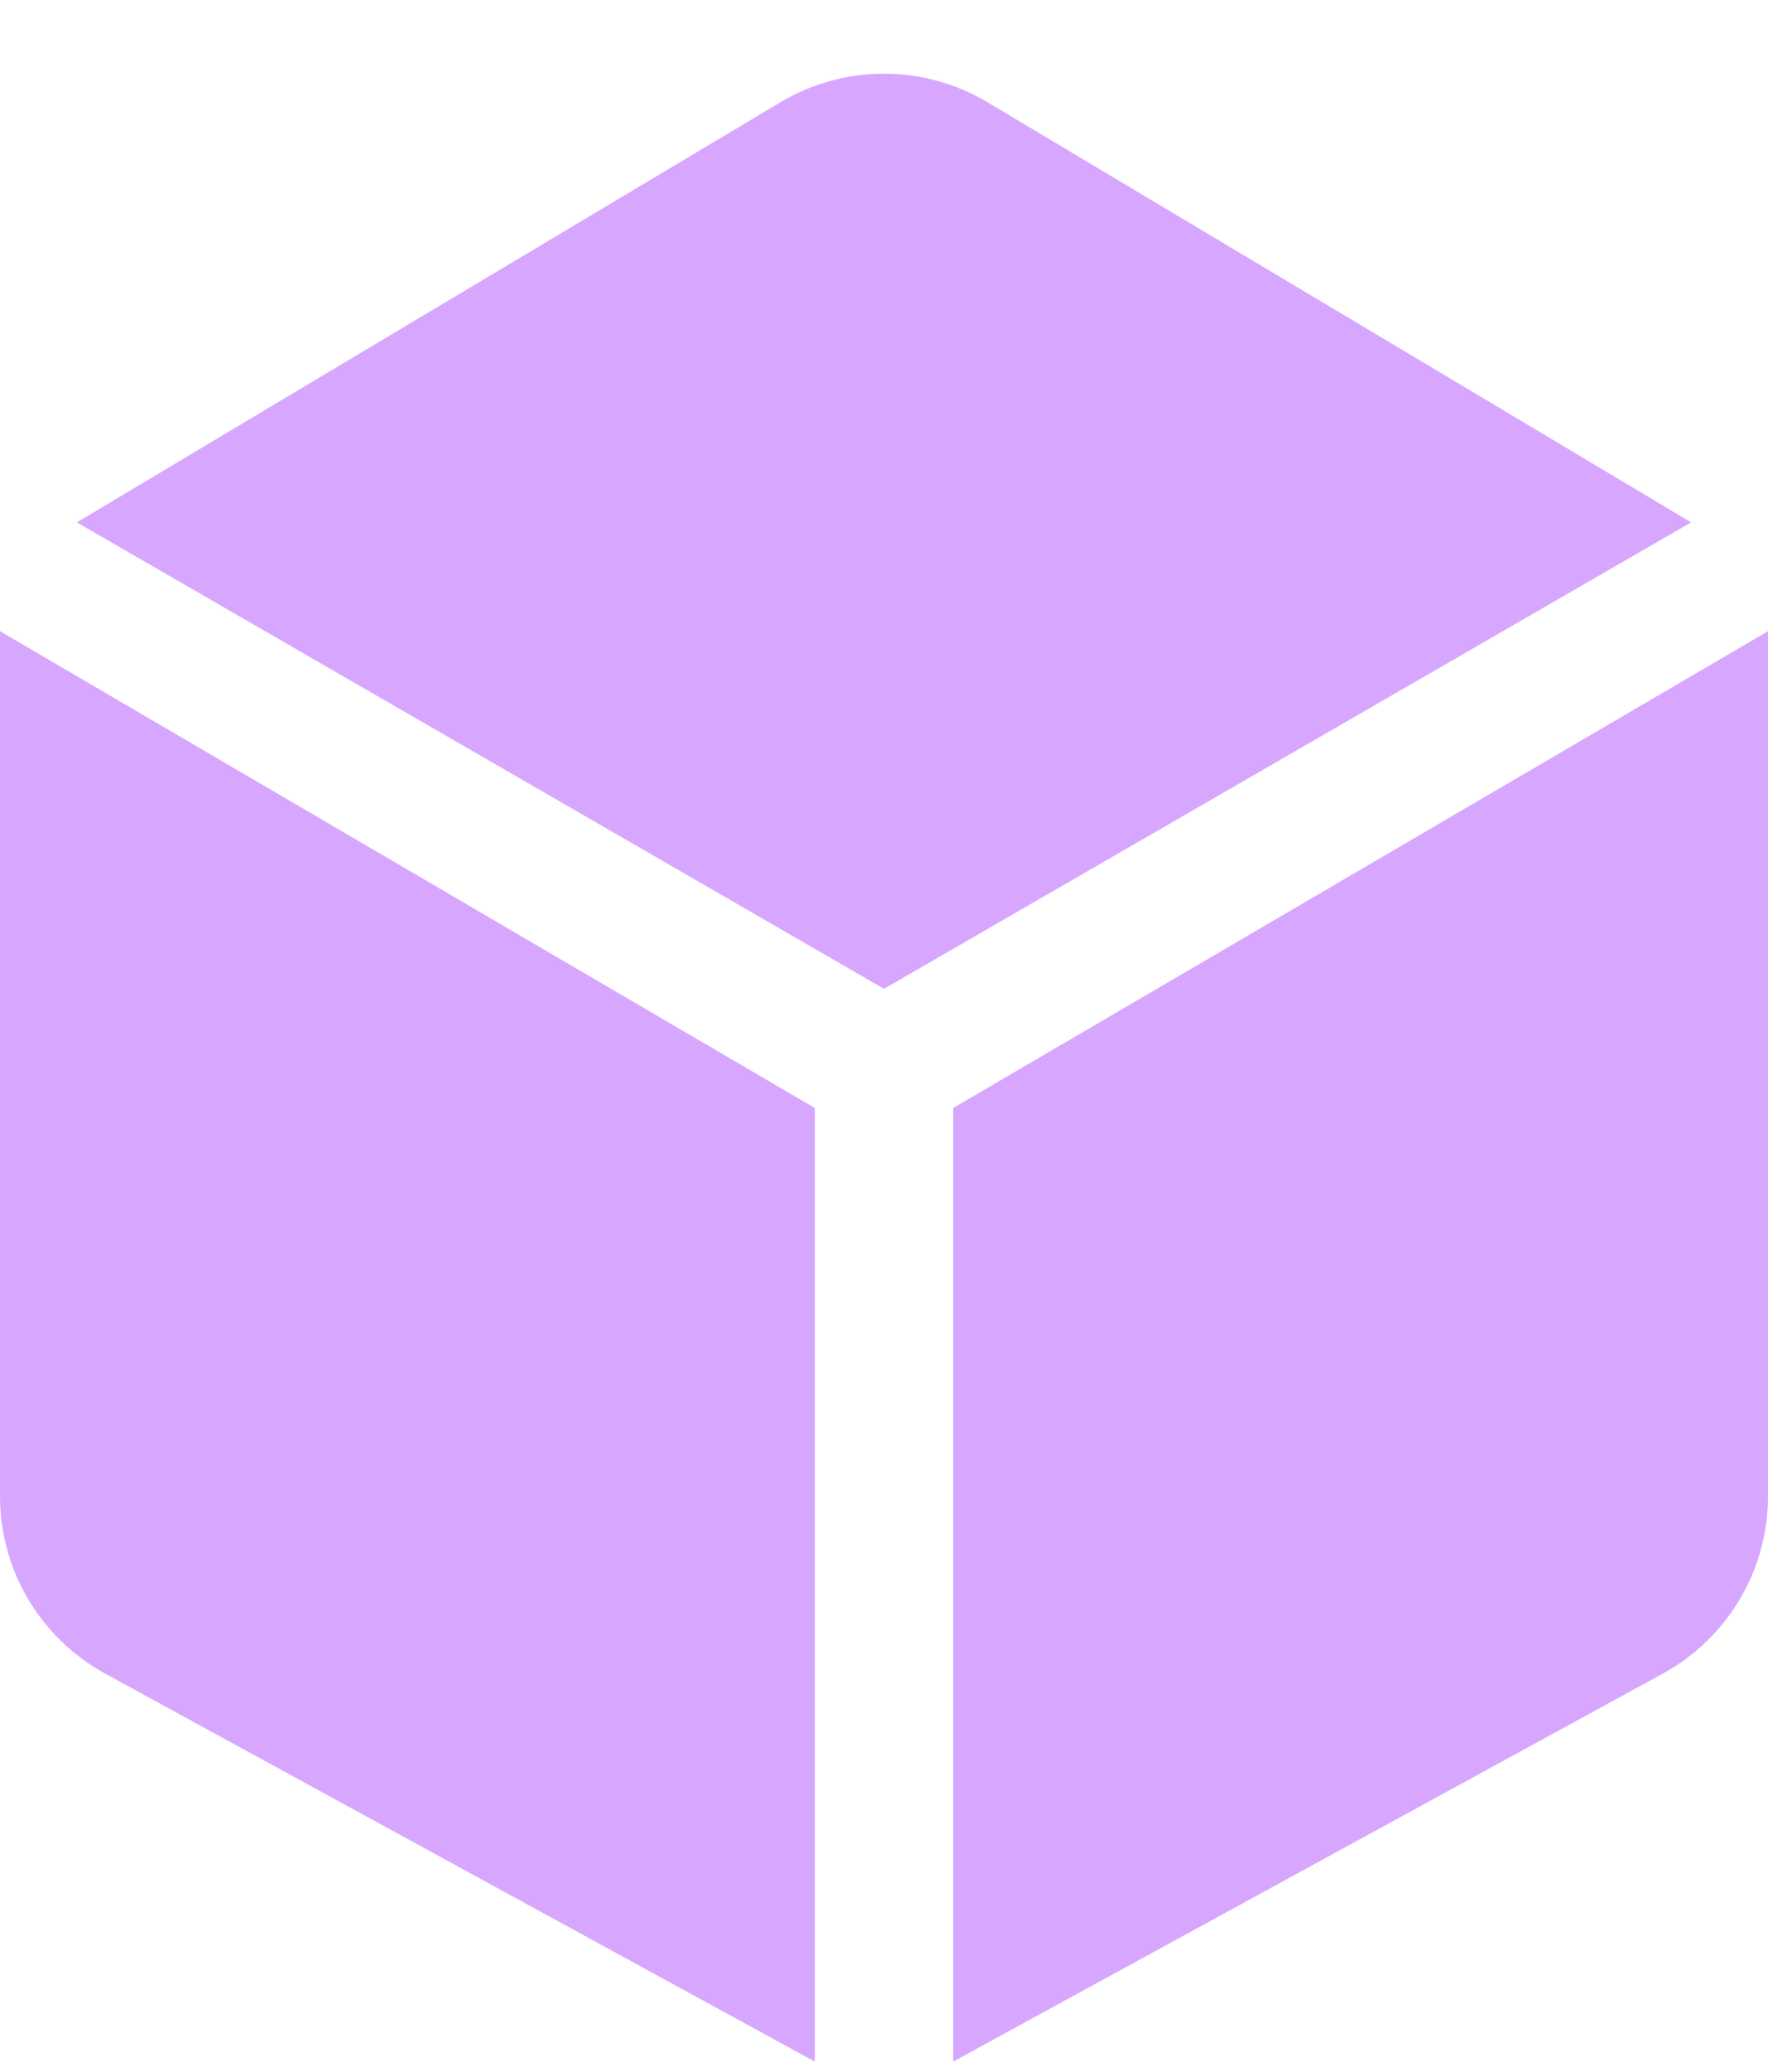
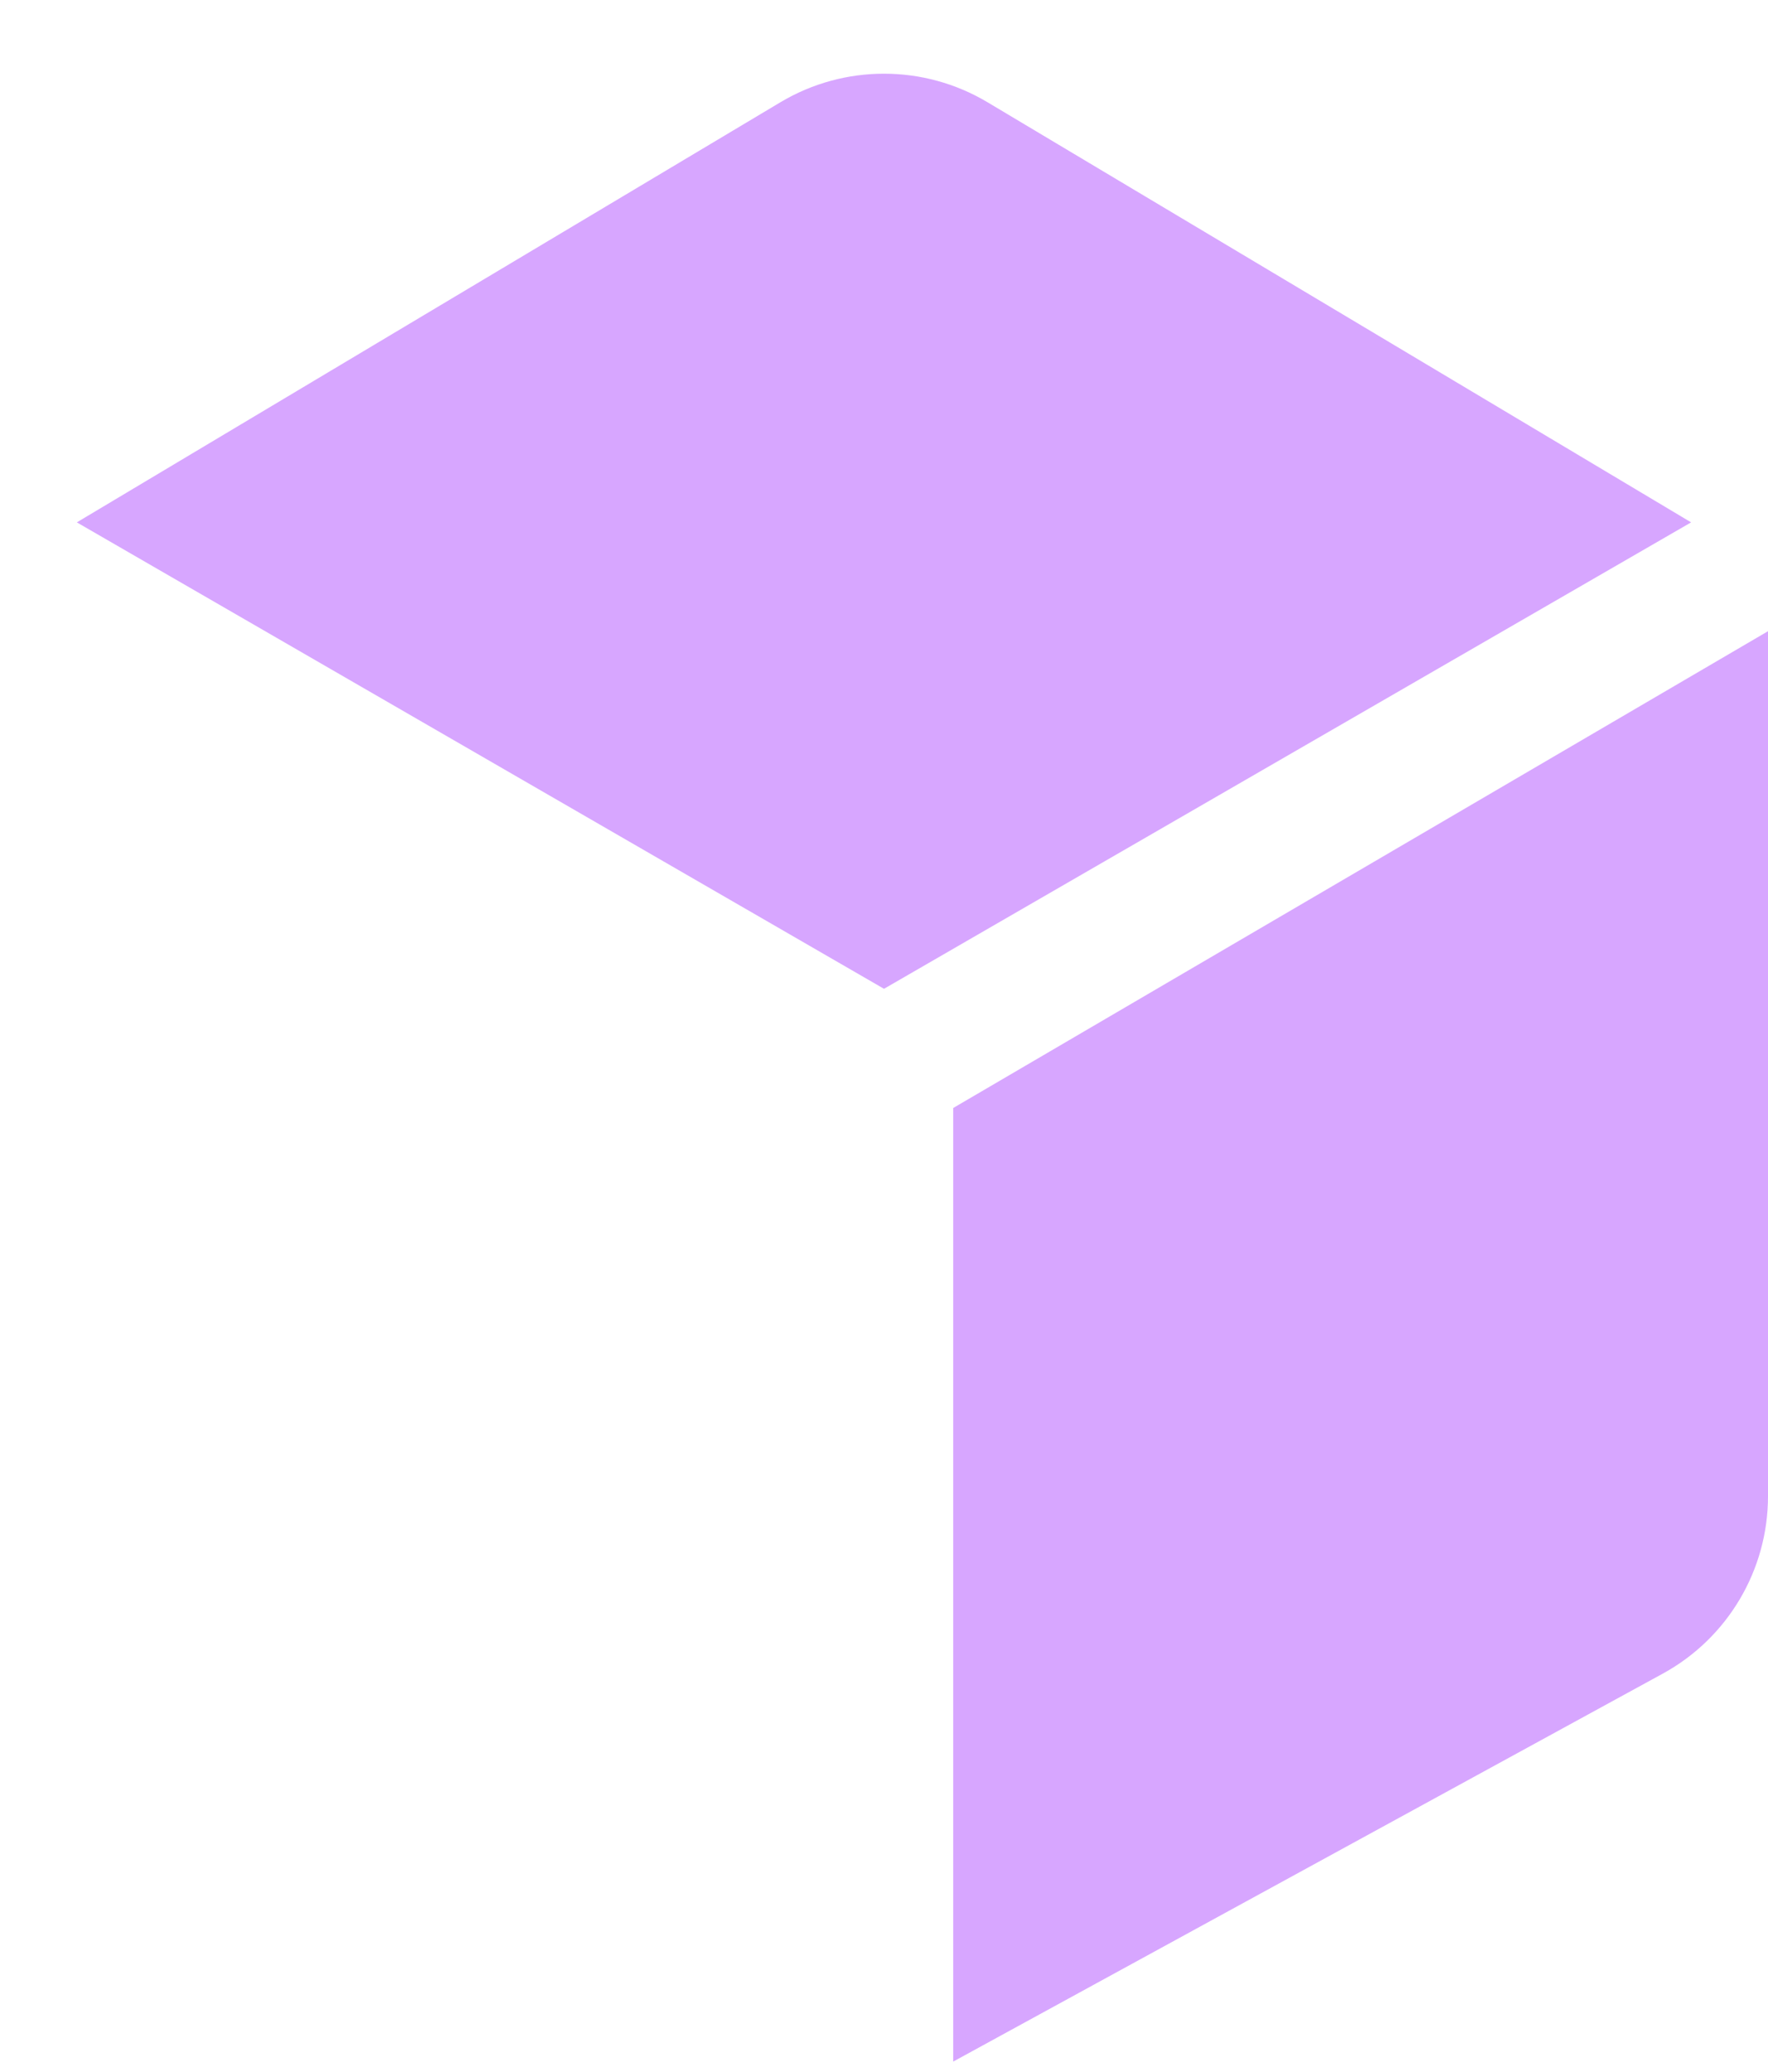
<svg xmlns="http://www.w3.org/2000/svg" width="35" height="41" viewBox="0 0 35 41" fill="none">
  <path d="M17.5 19.569L1.521 10.338L15.449 2.024C16.712 1.27 18.287 1.27 19.55 2.024L33.478 10.338L17.5 19.569Z" fill="#D7A6FF" />
-   <path d="M2.081 33.121L16.13 40.8V21.928L0 12.492V29.611C0 31.073 0.798 32.419 2.081 33.121Z" fill="#D7A6FF" />
  <path d="M32.919 33.121L18.87 40.8V21.928L35 12.492V29.611C35 31.073 34.202 32.419 32.919 33.121Z" fill="#D7A6FF" />
</svg>